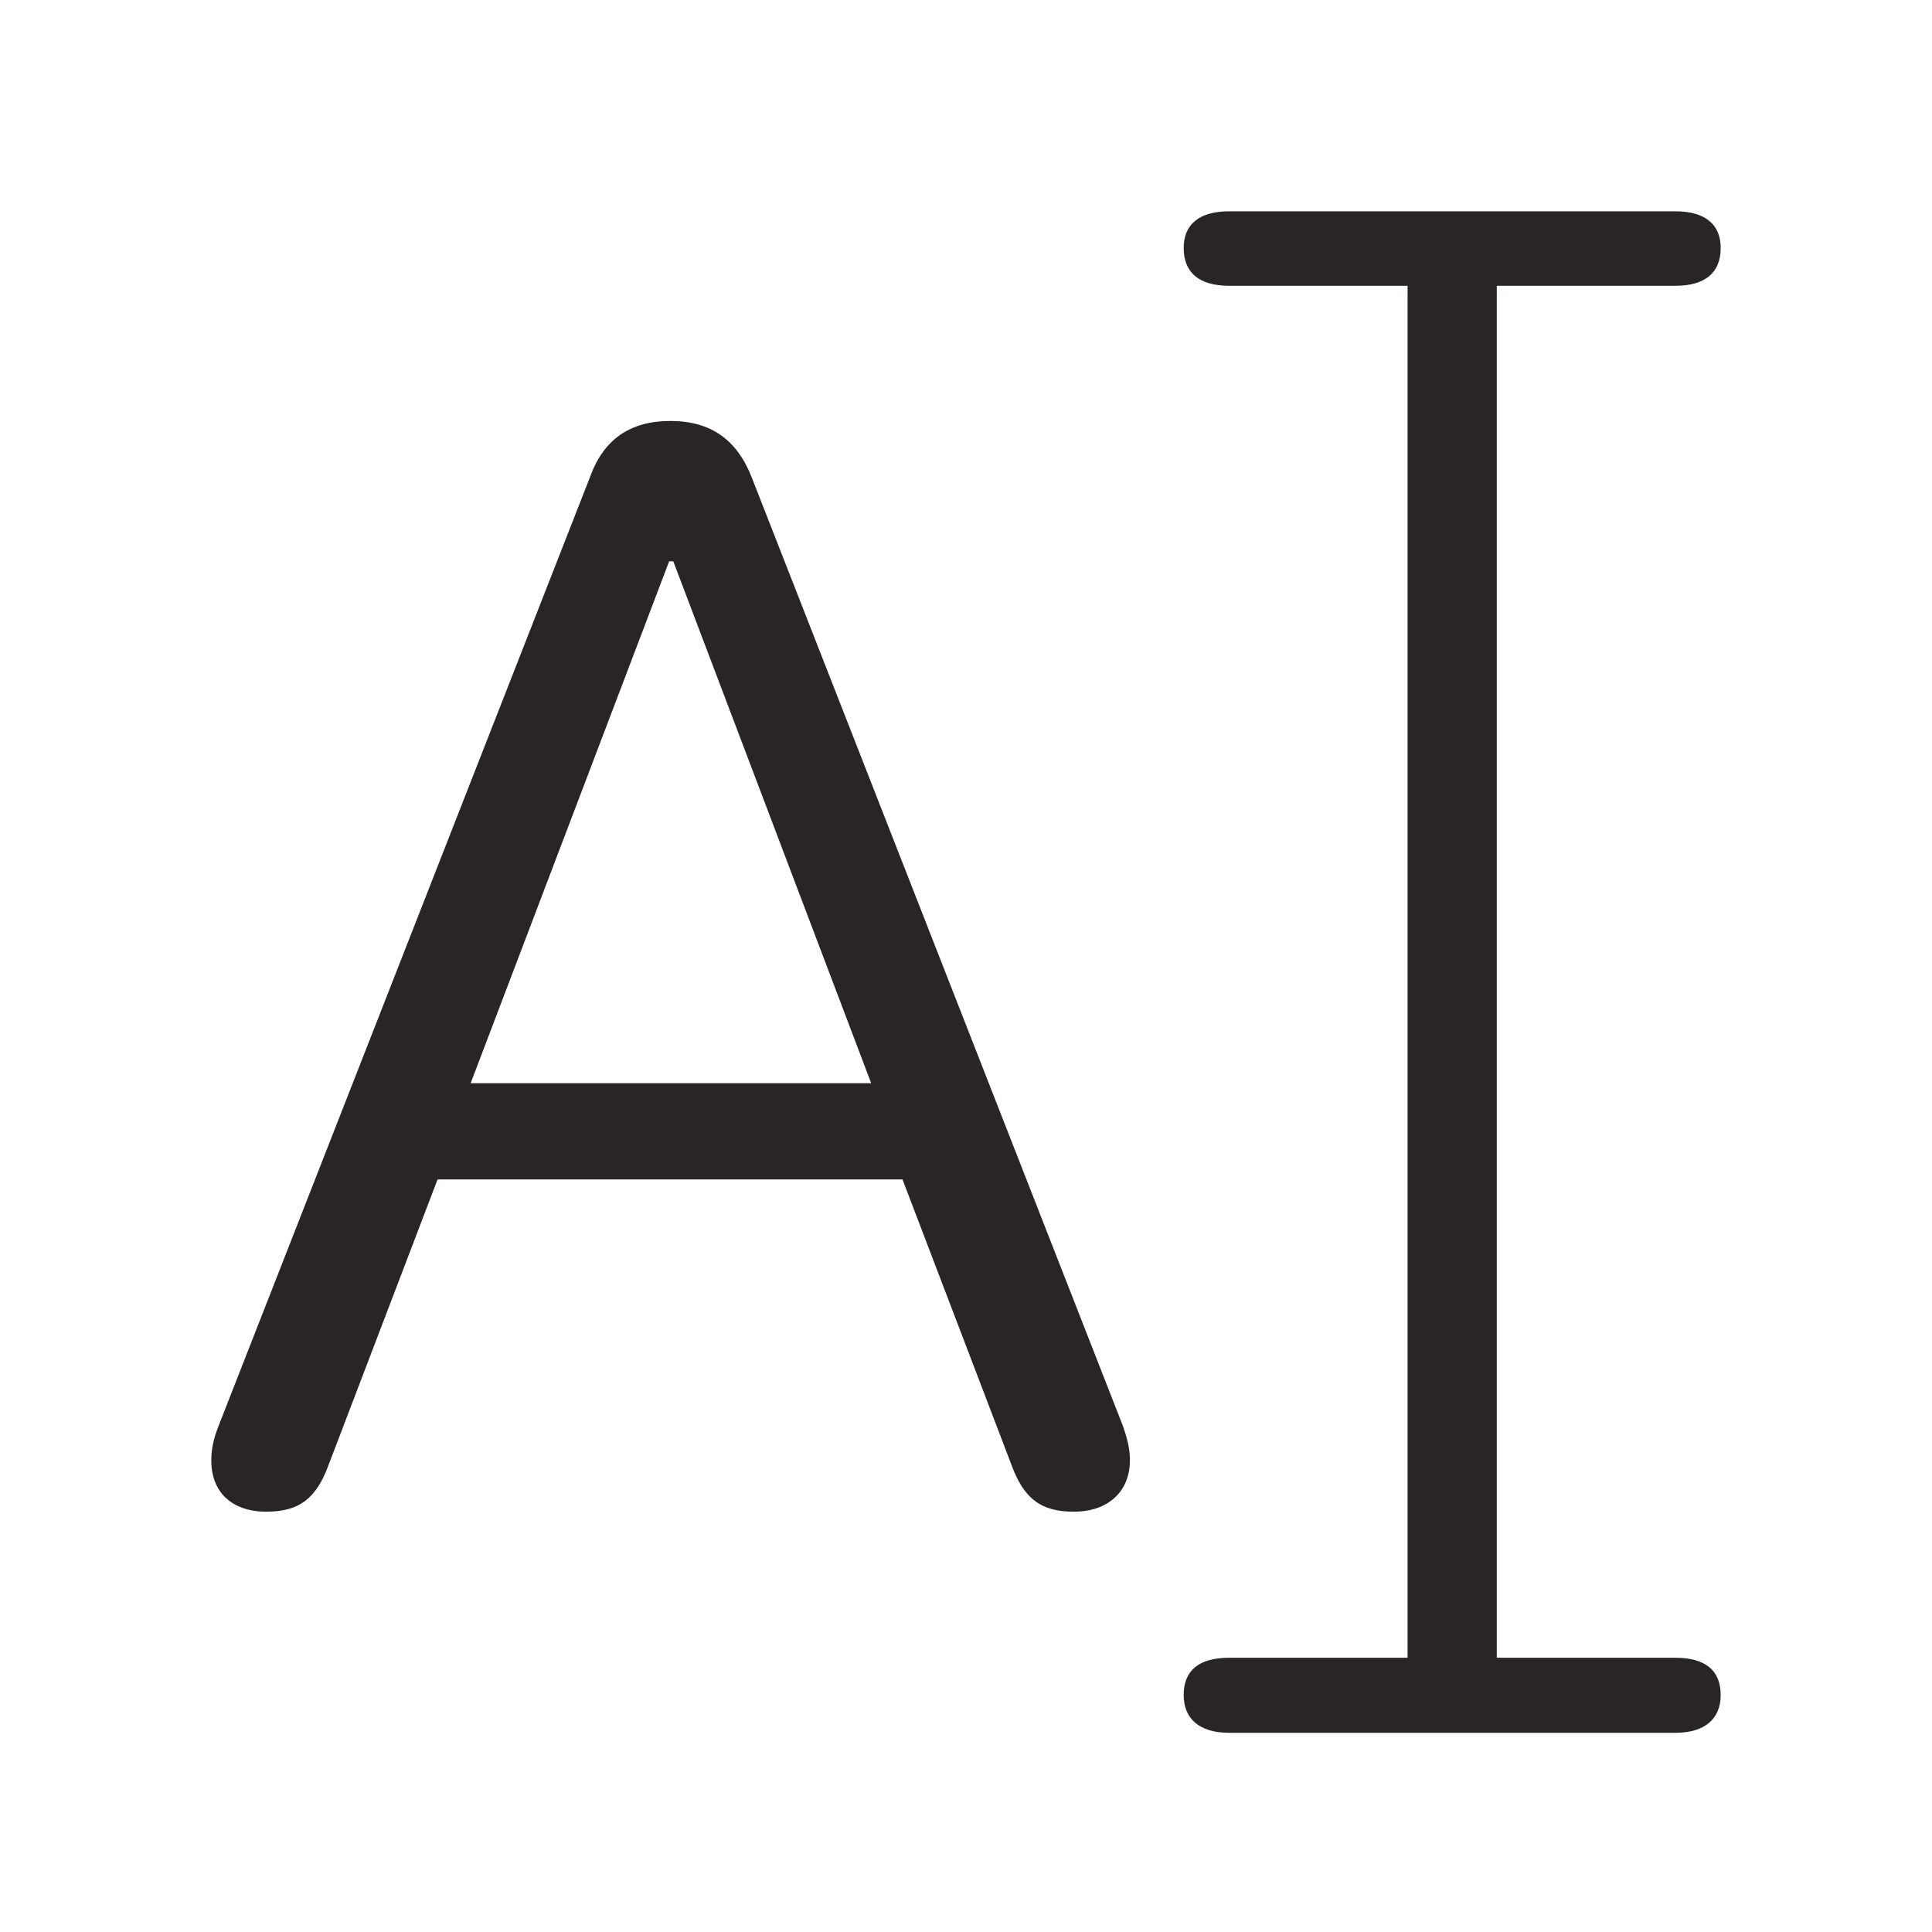
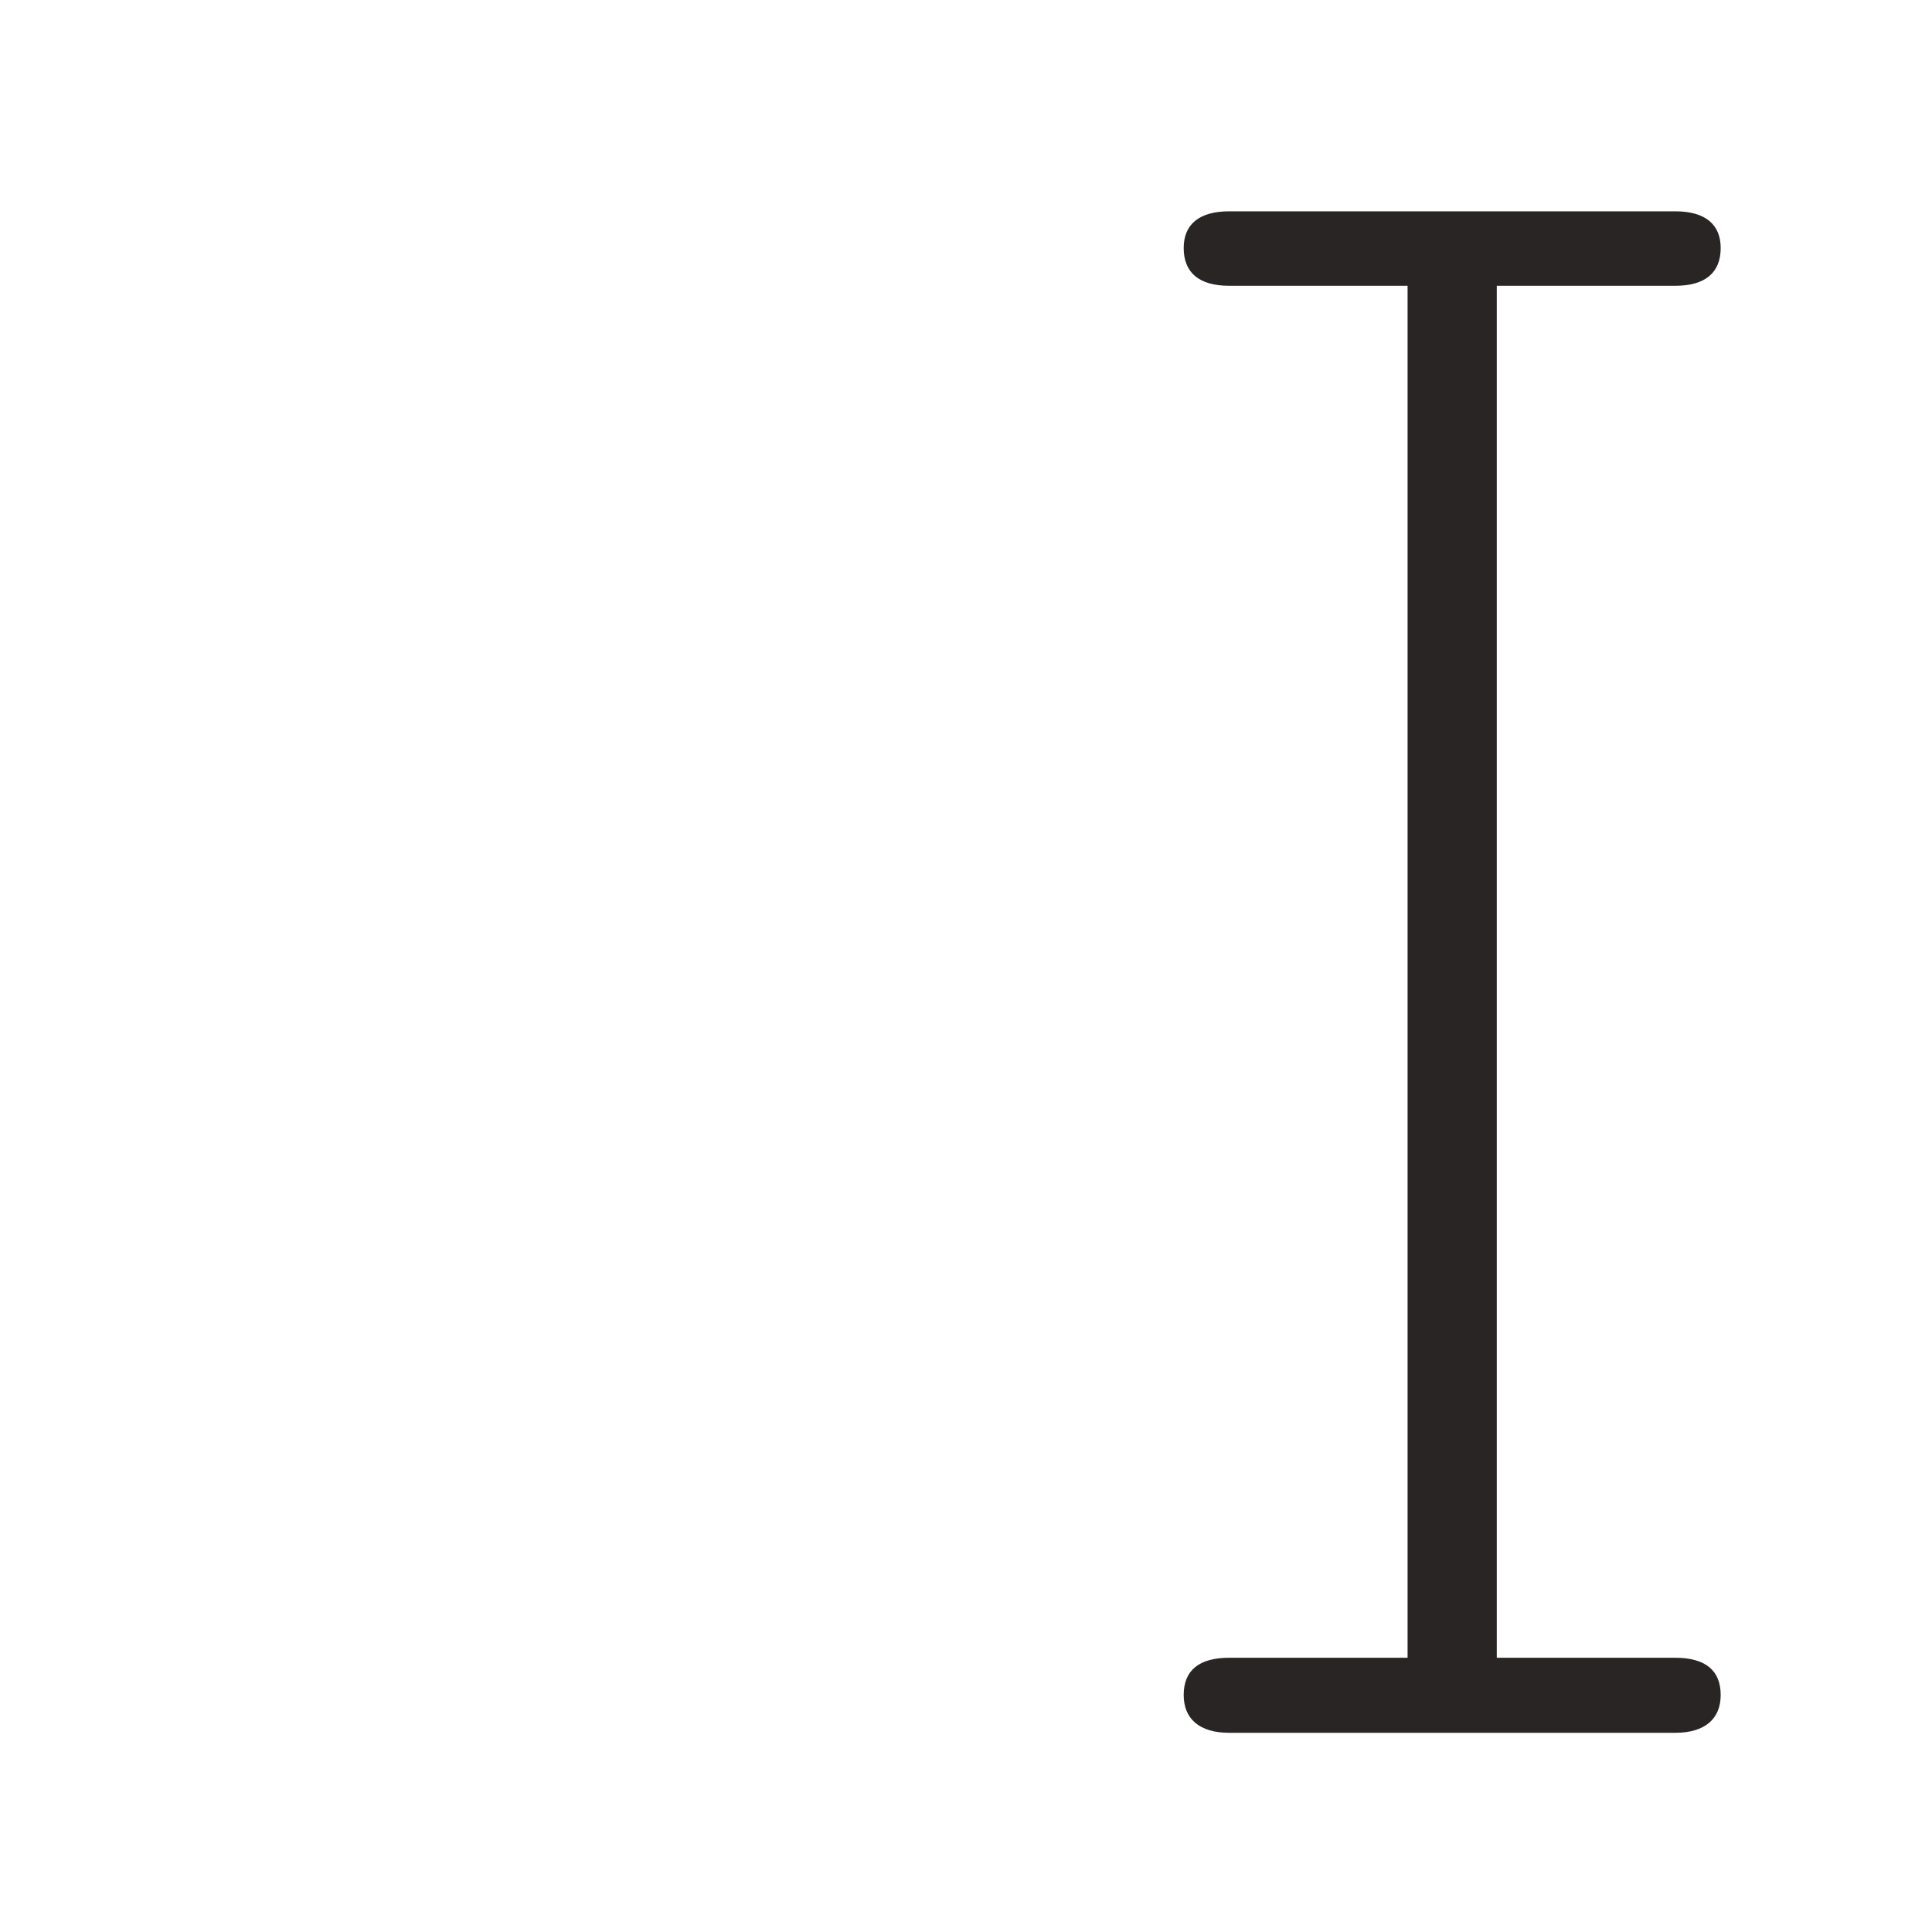
<svg xmlns="http://www.w3.org/2000/svg" width="128" height="128" viewBox="0 0 128 128" fill="none">
  <path d="M81.436 114.803H110.986C112.982 114.803 114 113.854 114 112.298C114 110.666 112.982 109.831 110.986 109.831H99.166V18.934H110.986C112.982 18.934 114 18.061 114 16.429C114 14.873 112.982 14 110.986 14H81.436C79.44 14 78.423 14.873 78.423 16.429C78.423 18.061 79.44 18.934 81.436 18.934H93.256V109.831H81.436C79.44 109.831 78.423 110.666 78.423 112.298C78.423 113.854 79.44 114.803 81.436 114.803Z" fill="#292524" />
-   <path d="M17.64 100.153C19.832 100.153 20.967 99.28 21.789 97.003L28.99 78.14H59.793L66.994 97.003C67.816 99.28 68.951 100.153 71.143 100.153C73.413 100.153 74.861 98.825 74.861 96.737C74.861 96.016 74.704 95.371 74.391 94.46L49.812 31.648C48.834 29.143 47.111 27.891 44.411 27.891C41.749 27.891 39.988 29.105 39.088 31.61L14.47 94.498C14.117 95.409 14 96.054 14 96.775C14 98.862 15.37 100.153 17.64 100.153ZM31.182 71.764L44.333 37.189H44.607L57.718 71.764H31.182Z" fill="#292524" />
</svg>